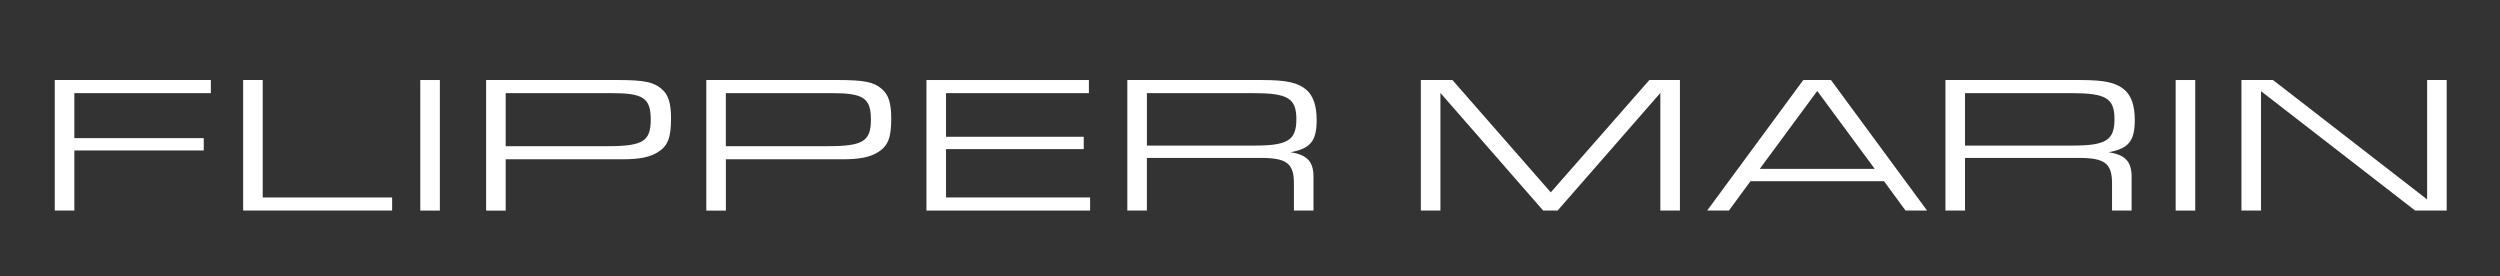
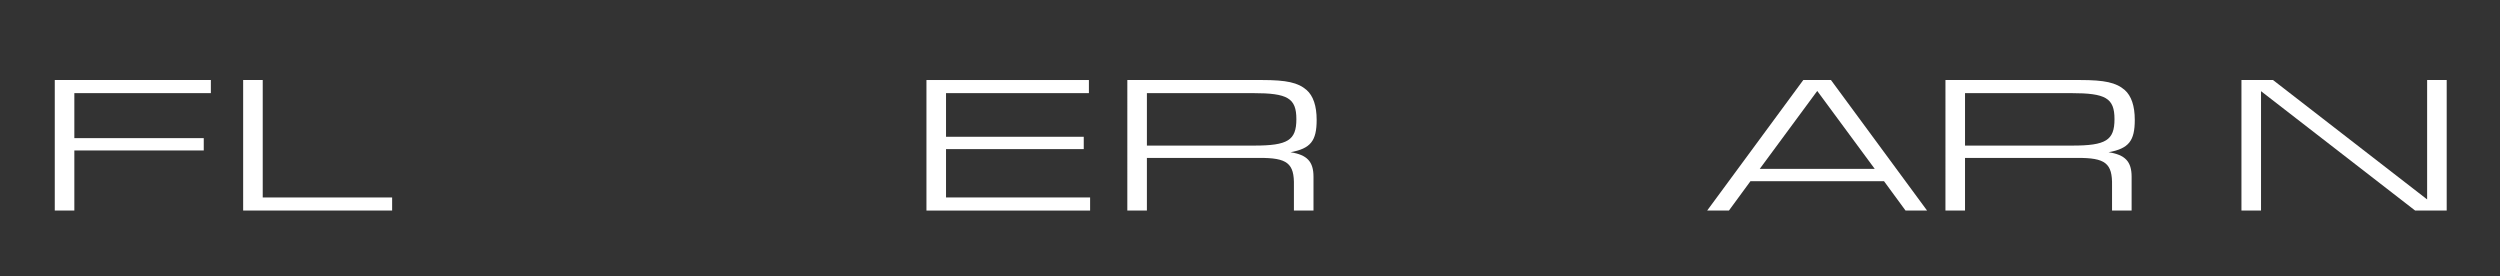
<svg xmlns="http://www.w3.org/2000/svg" id="Lager_1" data-name="Lager 1" viewBox="0 0 766.39 84.6">
  <rect x="0" y="0" width="766.39" height="84.6" fill="#333333" stroke="none" />
  <defs>
    <style>
      .cls-1 {
        fill: #fff;
      }
    </style>
  </defs>
  <path class="cls-1" d="M16.79,24.53h47.85v4.02H22.79v13.8h39.67v3.78H22.79v18.42h-6V24.53Z" />
  <path class="cls-1" d="M74.54,24.53h6v36h39.67v4.02h-45.67V24.53Z" />
-   <path class="cls-1" d="M128.84,24.53h6v40.02h-6V24.53Z" />
-   <path class="cls-1" d="M149.01,24.53h40.35c7.87,0,10.95.6,13.35,2.64,2.18,1.8,3,4.38,3,9.18,0,5.88-.98,8.34-3.97,10.26-2.48,1.56-5.62,2.22-11.02,2.22h-35.7v15.72h-6V24.53ZM186.29,44.81c10.8,0,13.2-1.5,13.2-8.16s-2.4-8.1-12-8.1h-32.47v16.26h31.27Z" />
-   <path class="cls-1" d="M216.51,24.53h40.35c7.87,0,10.95.6,13.35,2.64,2.18,1.8,3,4.38,3,9.18,0,5.88-.98,8.34-3.97,10.26-2.48,1.56-5.62,2.22-11.02,2.22h-35.7v15.72h-6V24.53ZM253.78,44.81c10.8,0,13.2-1.5,13.2-8.16s-2.4-8.1-12-8.1h-32.47v16.26h31.27Z" />
  <path class="cls-1" d="M284.01,24.53h49.8v4.02h-43.8v13.38h42.22v3.78h-42.22v14.82h44.17v4.02h-50.17V24.53Z" />
  <path class="cls-1" d="M345.58,24.53h41.25c7.57,0,11.1.78,13.72,3.06,2.03,1.8,3.08,4.86,3.08,9.18,0,6.48-1.88,8.76-8.02,9.9,5.1.78,7.05,2.88,7.05,7.5v10.38h-6v-7.62c.15-6.9-2.02-8.58-10.72-8.52h-34.35v16.14h-6V24.53ZM384.51,44.63c10.27,0,12.9-1.62,12.9-8.1s-2.7-7.98-13.27-7.98h-32.55v16.08h32.92Z" />
-   <path class="cls-1" d="M435.58,24.53h9.67l30.15,34.44,30.22-34.44h9.37v40.02h-6V28.49l-31.5,36.06h-4.42l-31.5-36.06v36.06h-6V24.53Z" />
  <path class="cls-1" d="M536.61,55.55l-6.6,9h-6.67l29.47-40.02h8.48l29.47,40.02h-6.6l-6.6-9h-40.95ZM557.08,27.89l-17.62,23.88h35.25l-17.62-23.88Z" />
  <path class="cls-1" d="M596.38,24.53h41.25c7.58,0,11.1.78,13.72,3.06,2.03,1.8,3.08,4.86,3.08,9.18,0,6.48-1.88,8.76-8.02,9.9,5.1.78,7.05,2.88,7.05,7.5v10.38h-6v-7.62c.15-6.9-2.03-8.58-10.72-8.52h-34.35v16.14h-6V24.53ZM635.31,44.63c10.27,0,12.9-1.62,12.9-8.1s-2.7-7.98-13.27-7.98h-32.55v16.08h32.92Z" />
-   <path class="cls-1" d="M666.96,24.53h6v40.02h-6V24.53Z" />
  <path class="cls-1" d="M687.13,24.53h9.67l47.25,36.6V24.53h6v40.02h-9.67l-47.25-36.6v36.6h-6V24.53Z" />
</svg>